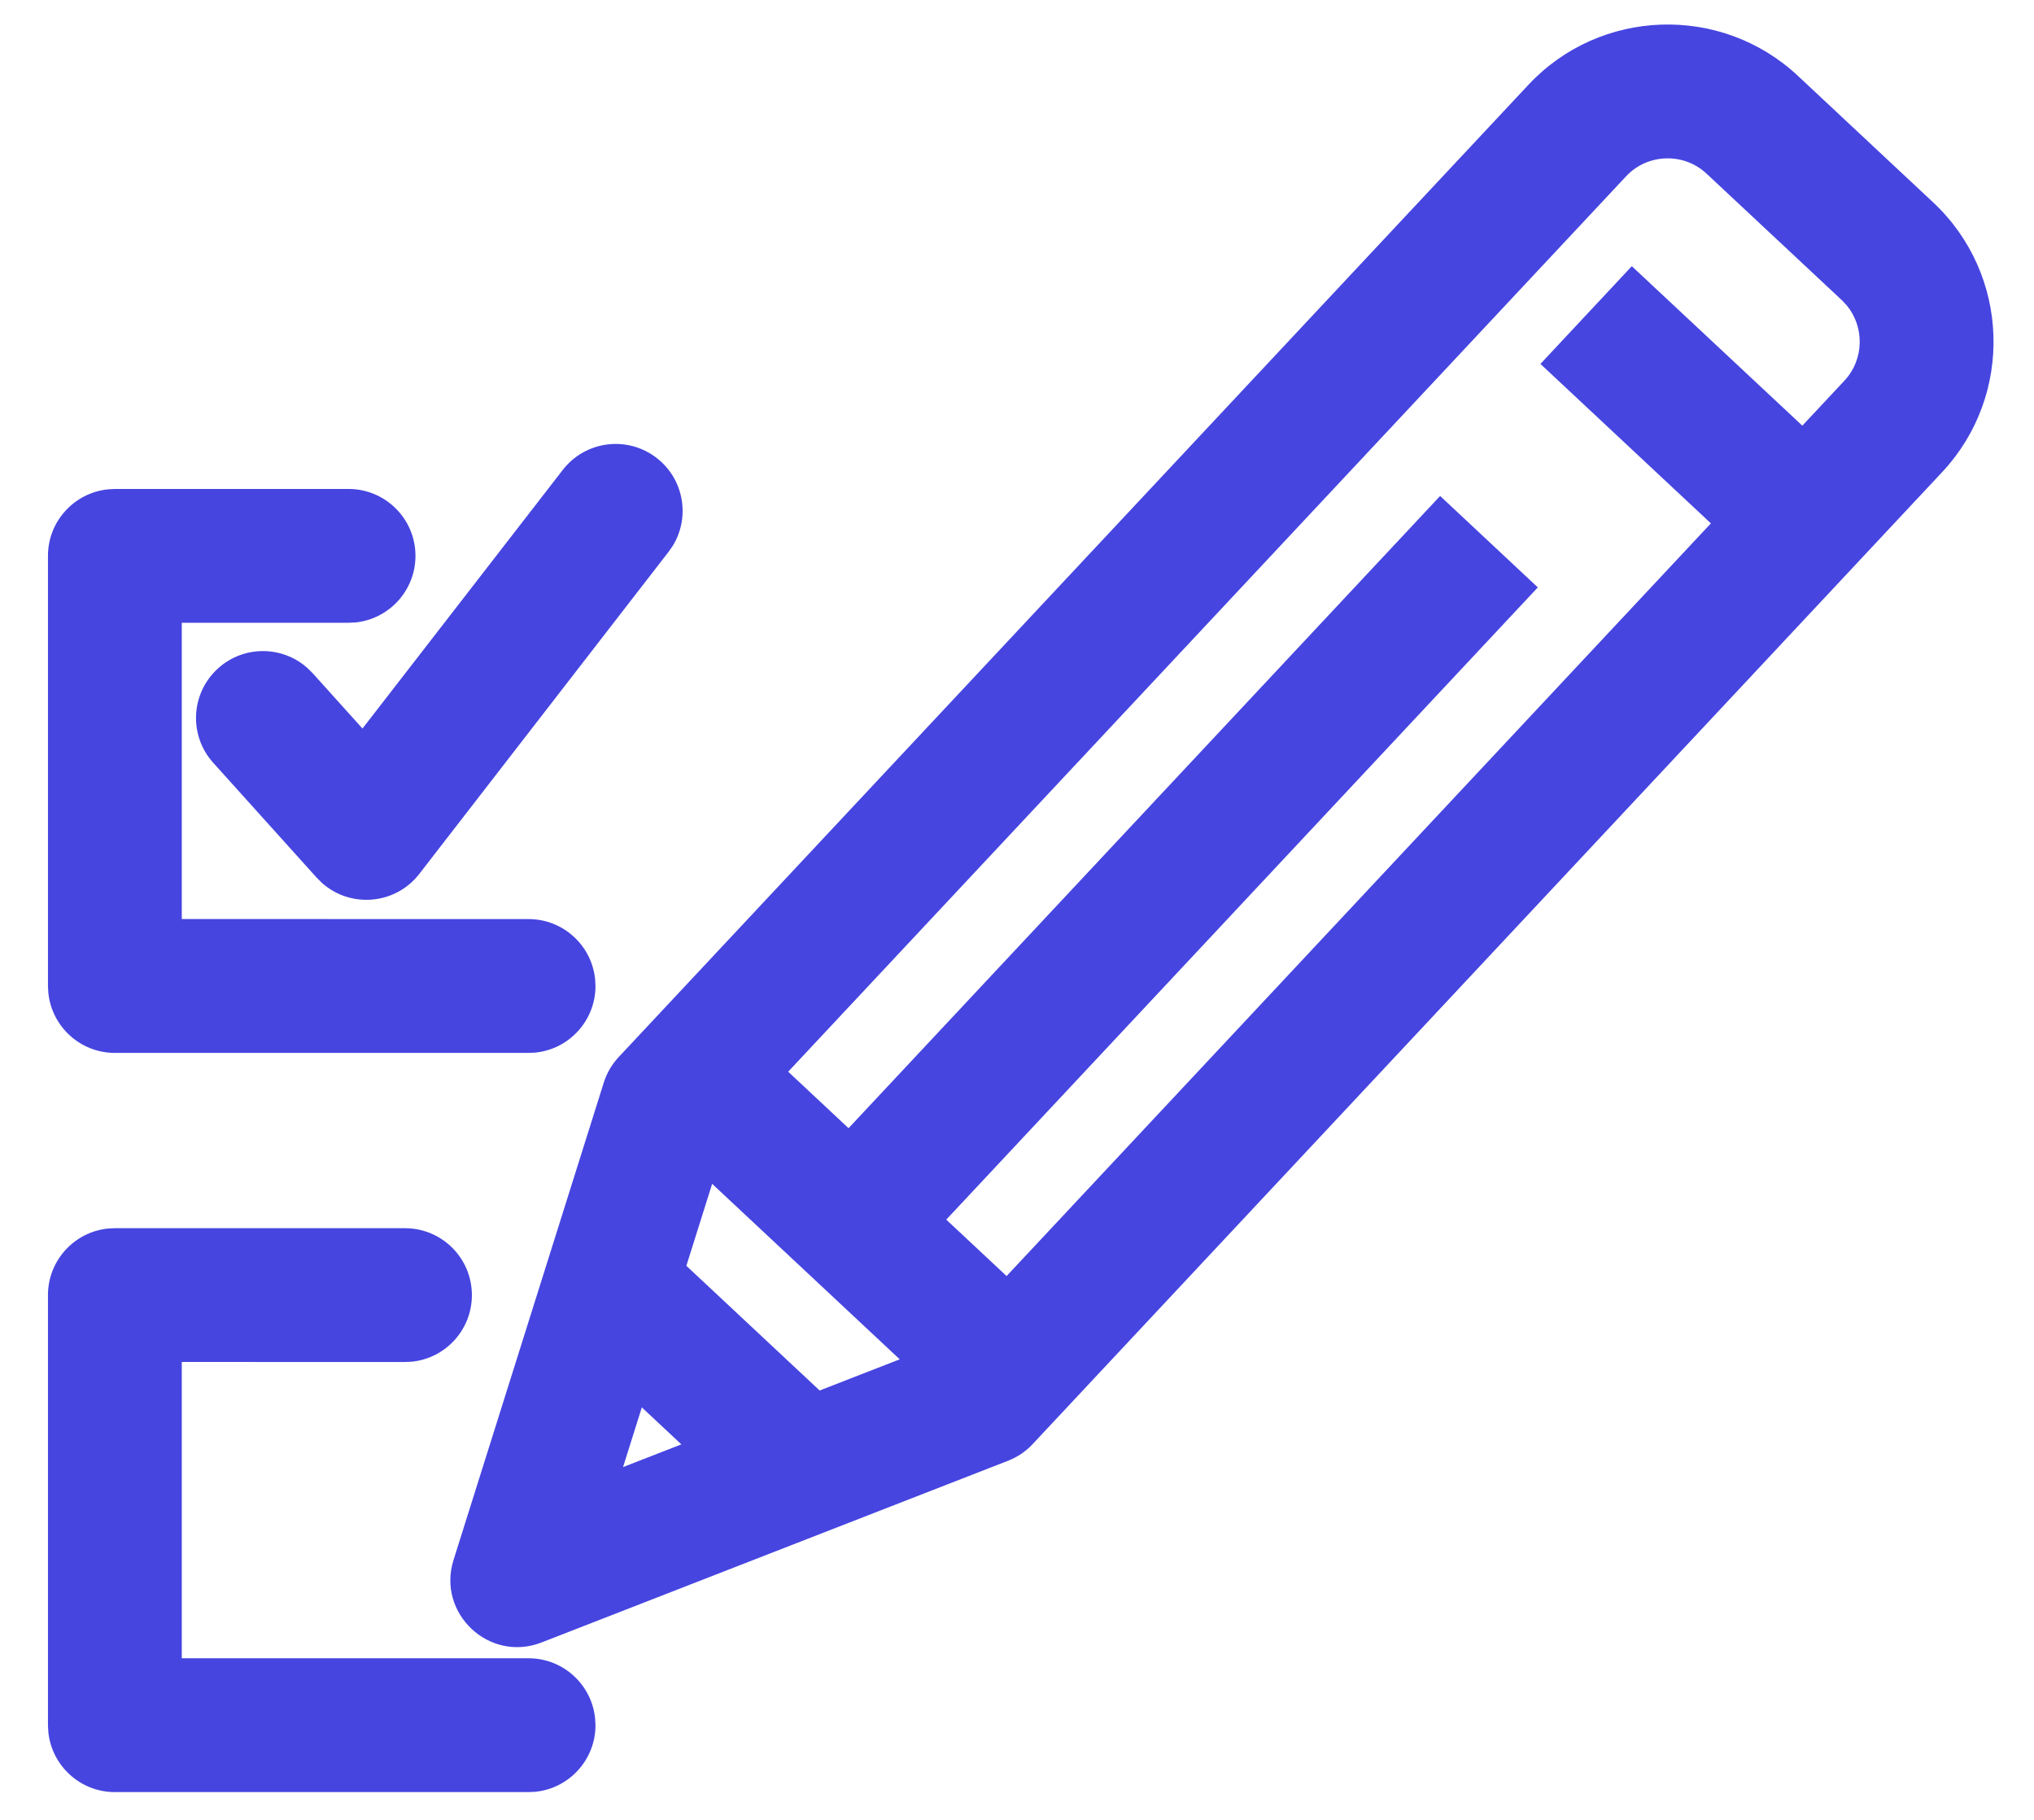
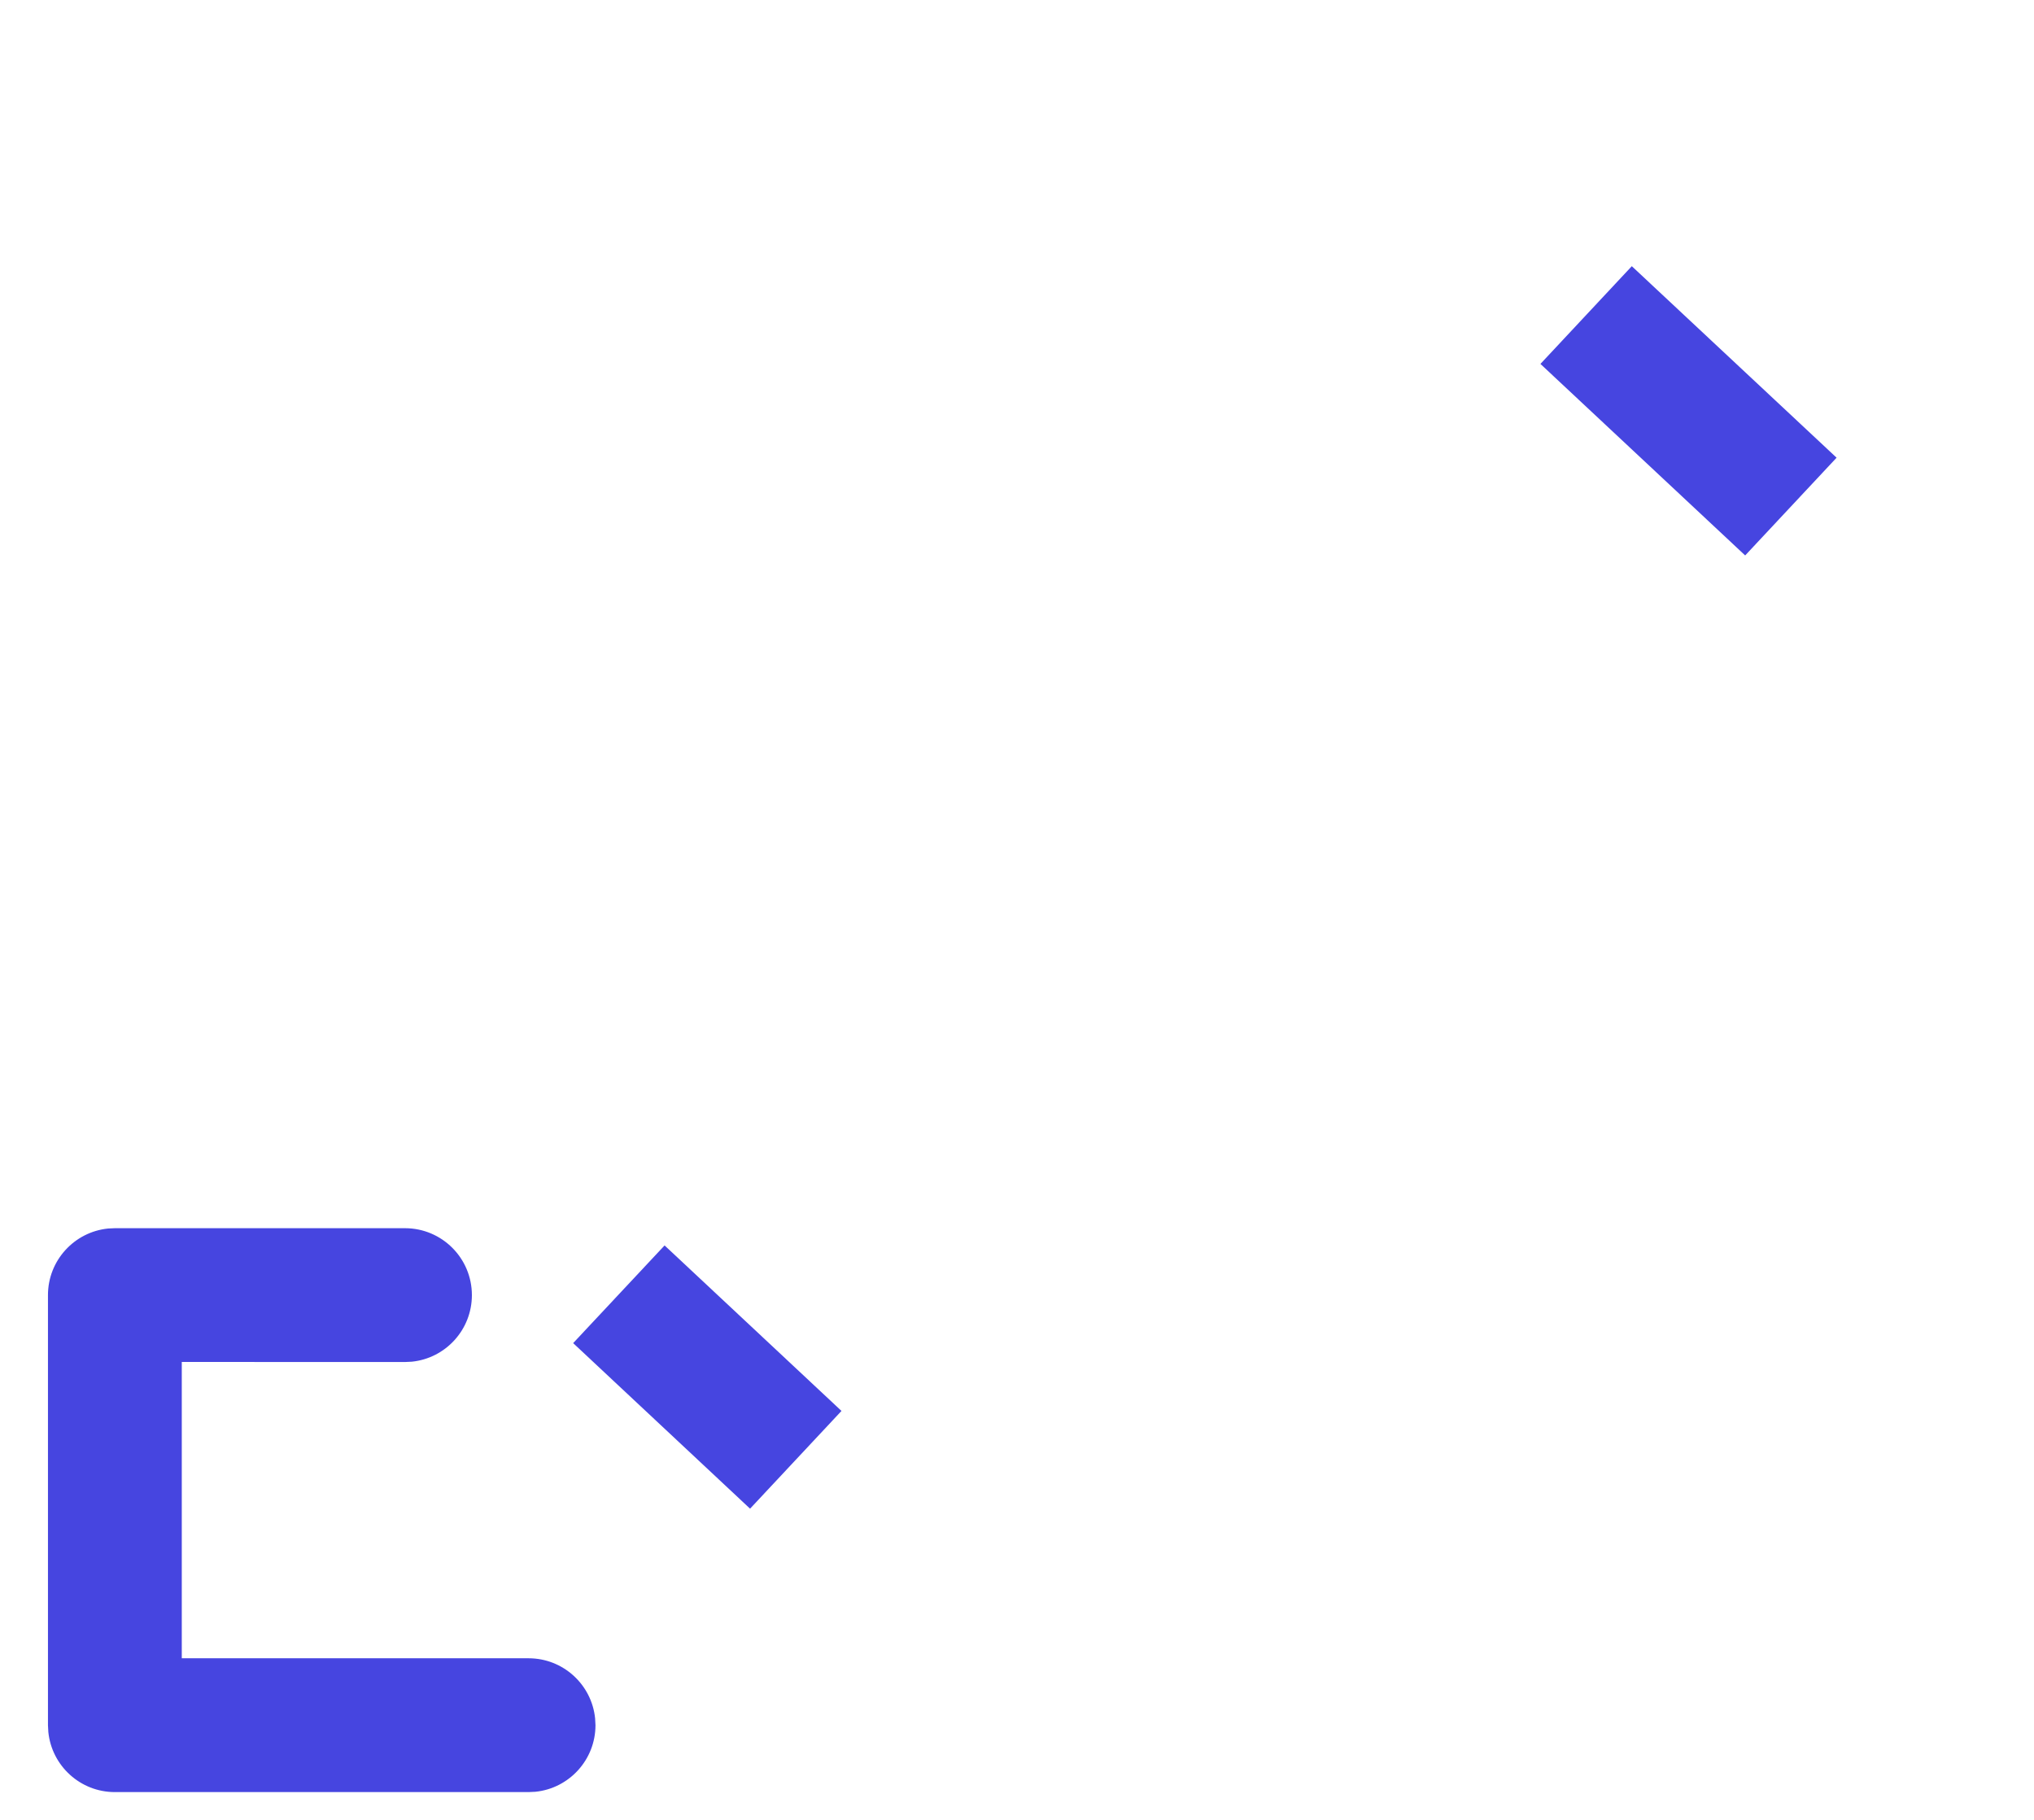
<svg xmlns="http://www.w3.org/2000/svg" width="38px" height="34px" viewBox="0 0 38 34" version="1.1">
  <title>pretesting icon active</title>
  <g id="services" stroke="none" stroke-width="1" fill="none" fill-rule="evenodd">
    <g id="FIT-patch-management" transform="translate(-248, -1475)" fill="#4645E0" fill-rule="nonzero">
      <g id="pretesting-icon-active" transform="translate(250, 1476)">
        <g id="Group-7" transform="translate(0, 8.447)">
-           <path d="M4.512,-0.312 C5.202,-0.312 5.762,0.248 5.762,0.938 C5.762,1.585 5.27,2.118 4.64,2.182 L4.512,2.188 L1.396,2.188 L1.396,7.723 L7.875,7.724 C8.522,7.724 9.054,8.216 9.118,8.846 L9.125,8.974 C9.125,9.621 8.633,10.154 8.003,10.218 L7.875,10.224 L0.146,10.224 C-0.501,10.224 -1.033,9.732 -1.097,9.102 L-1.104,8.974 L-1.104,0.938 C-1.104,0.291 -0.612,-0.241 0.019,-0.305 L0.146,-0.312 L4.512,-0.312 Z" id="Stroke-5" />
-         </g>
-         <path d="M8.514,7.779 C8.937,7.233 9.722,7.133 10.268,7.556 C10.777,7.95 10.899,8.66 10.569,9.197 L10.491,9.309 L5.834,15.326 C5.387,15.904 4.551,15.97 4.019,15.499 L3.916,15.397 L1.983,13.25 C1.521,12.737 1.563,11.947 2.076,11.485 C2.555,11.054 3.275,11.061 3.744,11.481 L3.841,11.577 L4.772,12.611 L8.514,7.779 Z" id="Stroke-8" />
+           </g>
        <g id="Group-21" transform="translate(0, 0.309)">
          <path d="M5.566,21.637 C6.257,21.637 6.816,22.197 6.816,22.887 C6.816,23.534 6.325,24.067 5.694,24.131 L5.566,24.137 L1.396,24.136 L1.396,29.672 L7.875,29.672 C8.522,29.672 9.054,30.164 9.118,30.794 L9.125,30.922 C9.125,31.569 8.633,32.102 8.003,32.166 L7.875,32.172 L0.146,32.172 C-0.501,32.172 -1.033,31.68 -1.097,31.05 L-1.104,30.922 L-1.104,22.887 C-1.104,22.24 -0.612,21.707 0.019,21.643 L0.146,21.637 L5.566,21.637 Z" id="Stroke-9" />
-           <path d="M26.555,0.275 L9.56,18.438 C9.432,18.575 9.336,18.739 9.28,18.917 L6.473,27.836 C6.159,28.837 7.142,29.757 8.119,29.376 L16.832,25.982 C17.007,25.914 17.164,25.808 17.291,25.672 L34.286,7.509 C35.626,6.075 35.551,3.817 34.12,2.476 L31.588,0.107 C30.155,-1.233 27.895,-1.158 26.555,0.275 Z M32.412,4.301 L32.502,4.397 C32.836,4.801 32.827,5.408 32.46,5.801 L15.66,23.755 L9.64,26.1 L11.578,19.939 L28.381,1.983 C28.777,1.559 29.456,1.536 29.88,1.933 L32.412,4.301 Z" id="Stroke-11" />
          <polygon id="Stroke-13" points="28.486 3.664 32.312 7.242 30.604 9.068 26.779 5.49" />
-           <polygon id="Stroke-15" points="12.059 18.09 17.472 23.155 15.764 24.98 10.35 19.915" />
          <polygon id="Stroke-17" points="10.416 21.959 13.721 25.051 12.013 26.877 8.708 23.784" />
-           <polygon id="Stroke-19" points="24.905 7.957 26.73 9.665 14.825 22.389 12.999 20.681" />
        </g>
      </g>
    </g>
  </g>
</svg>